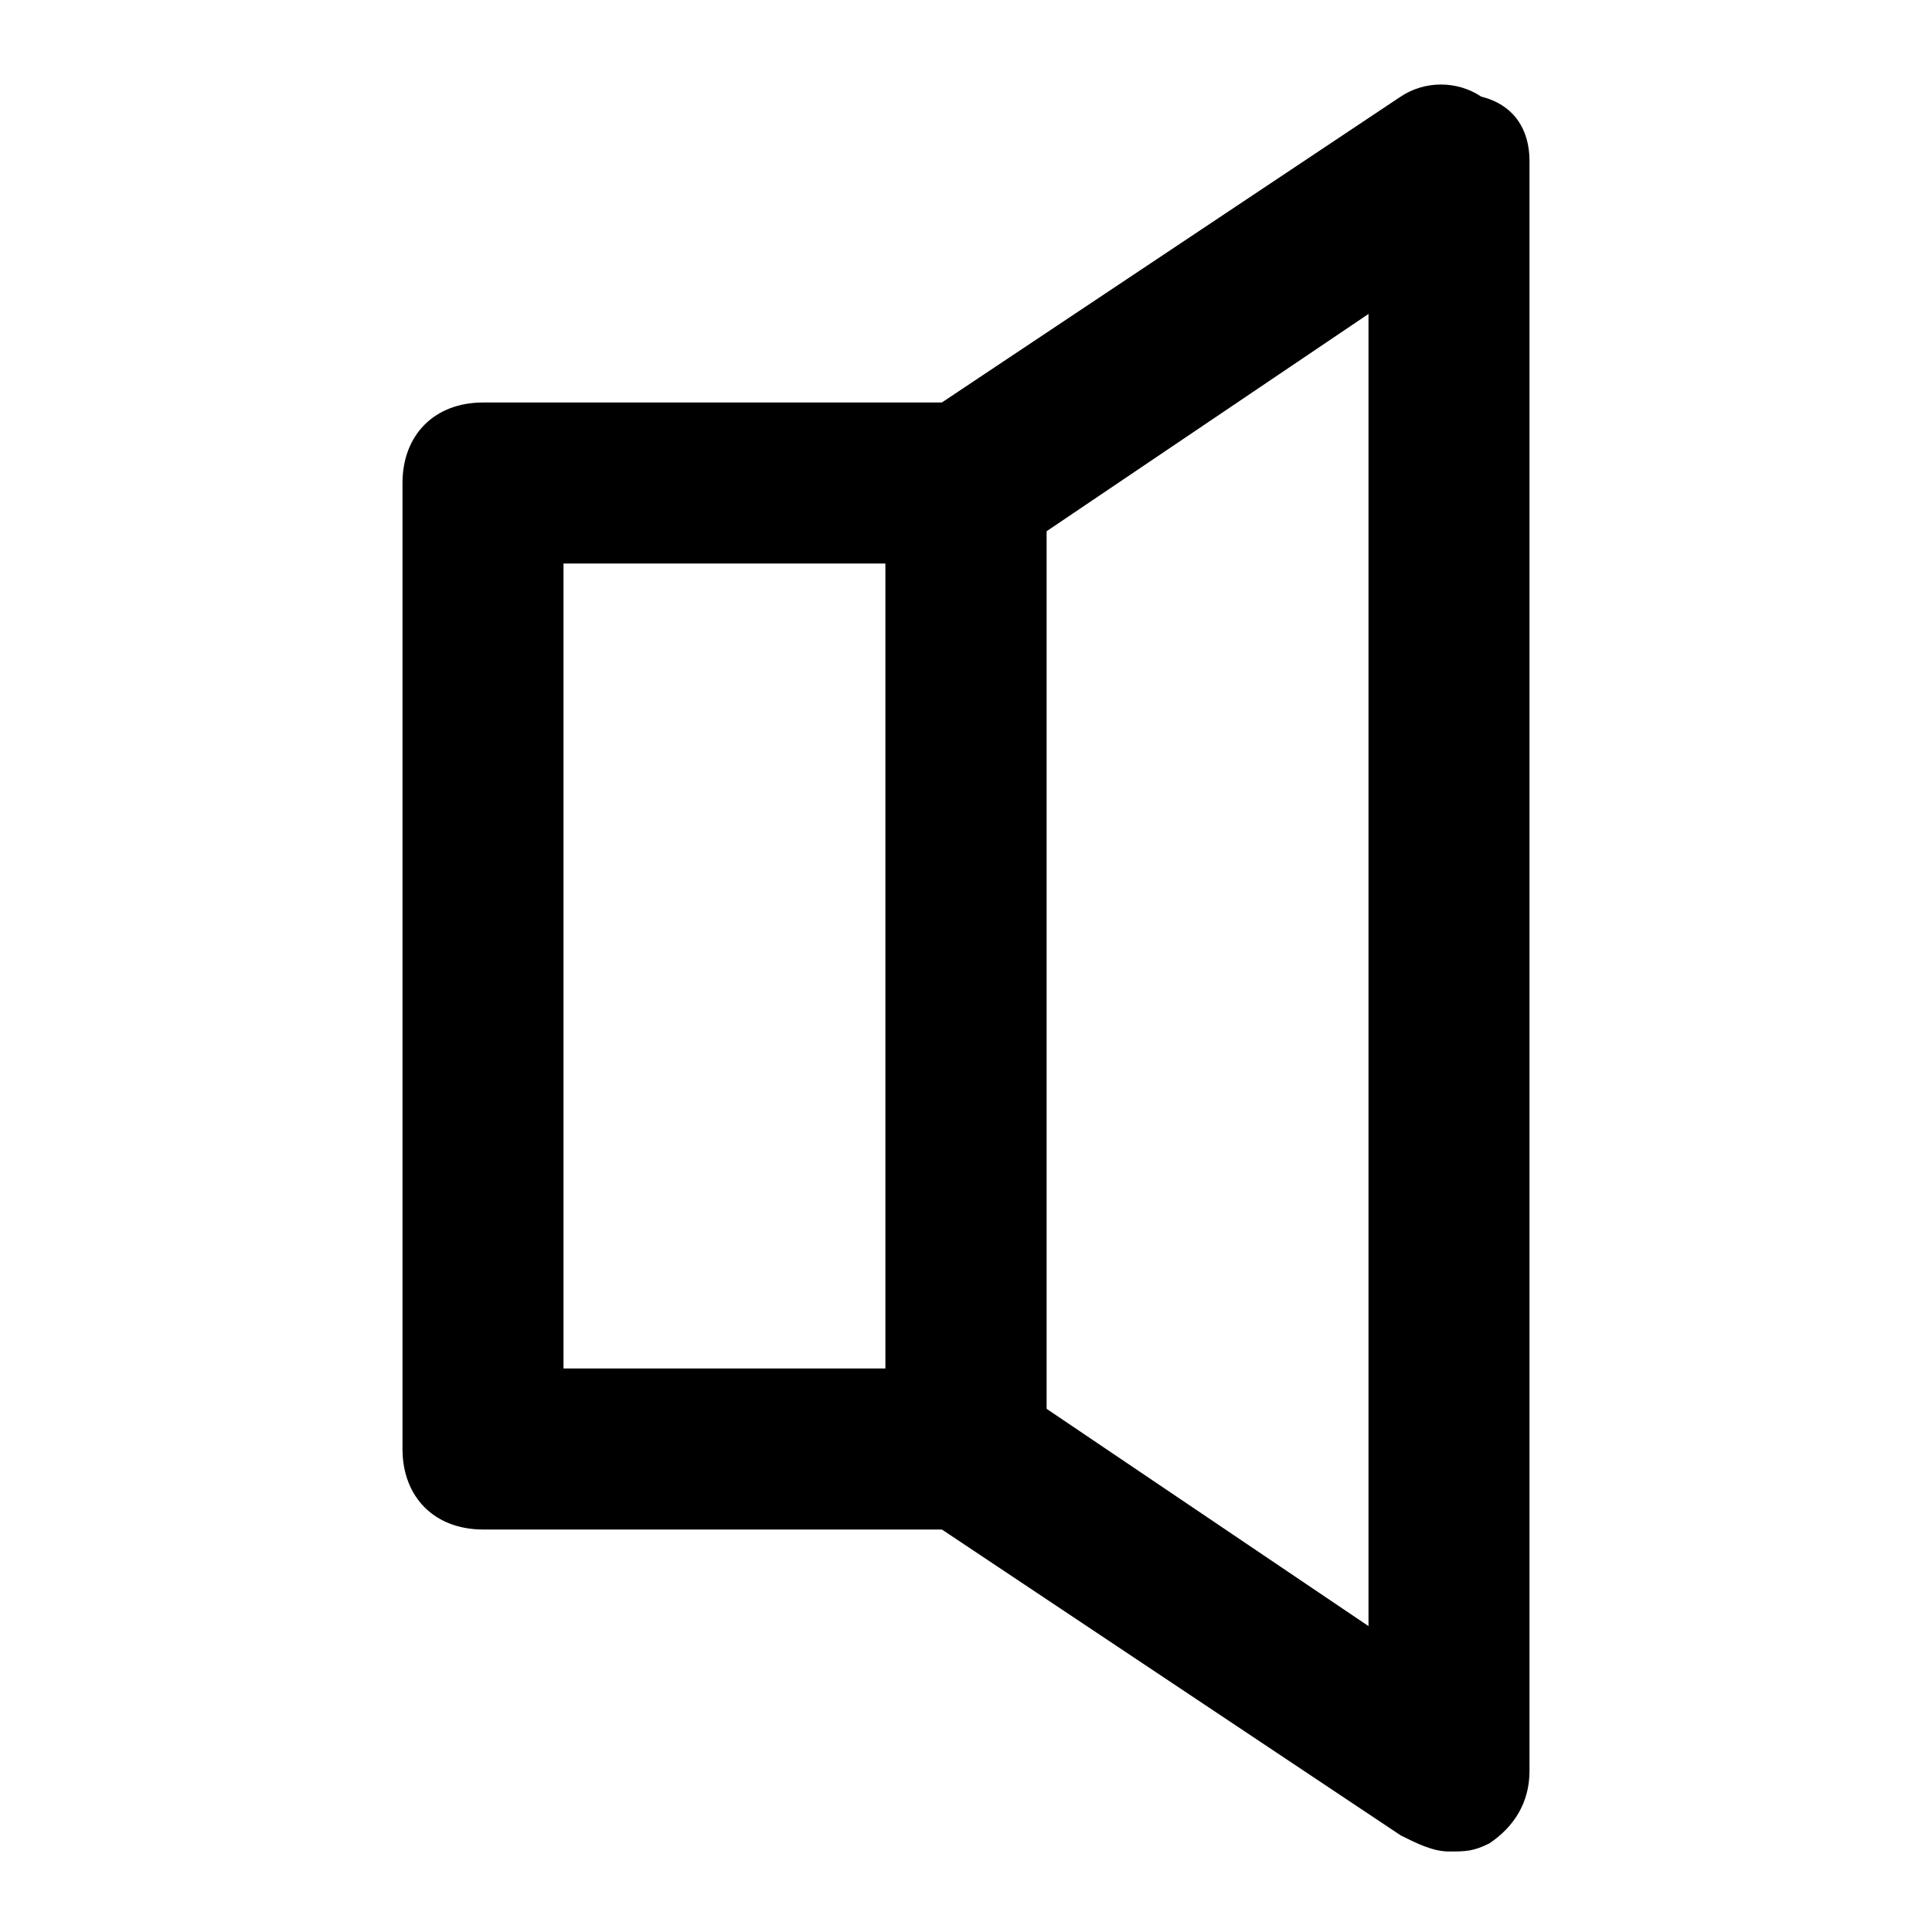
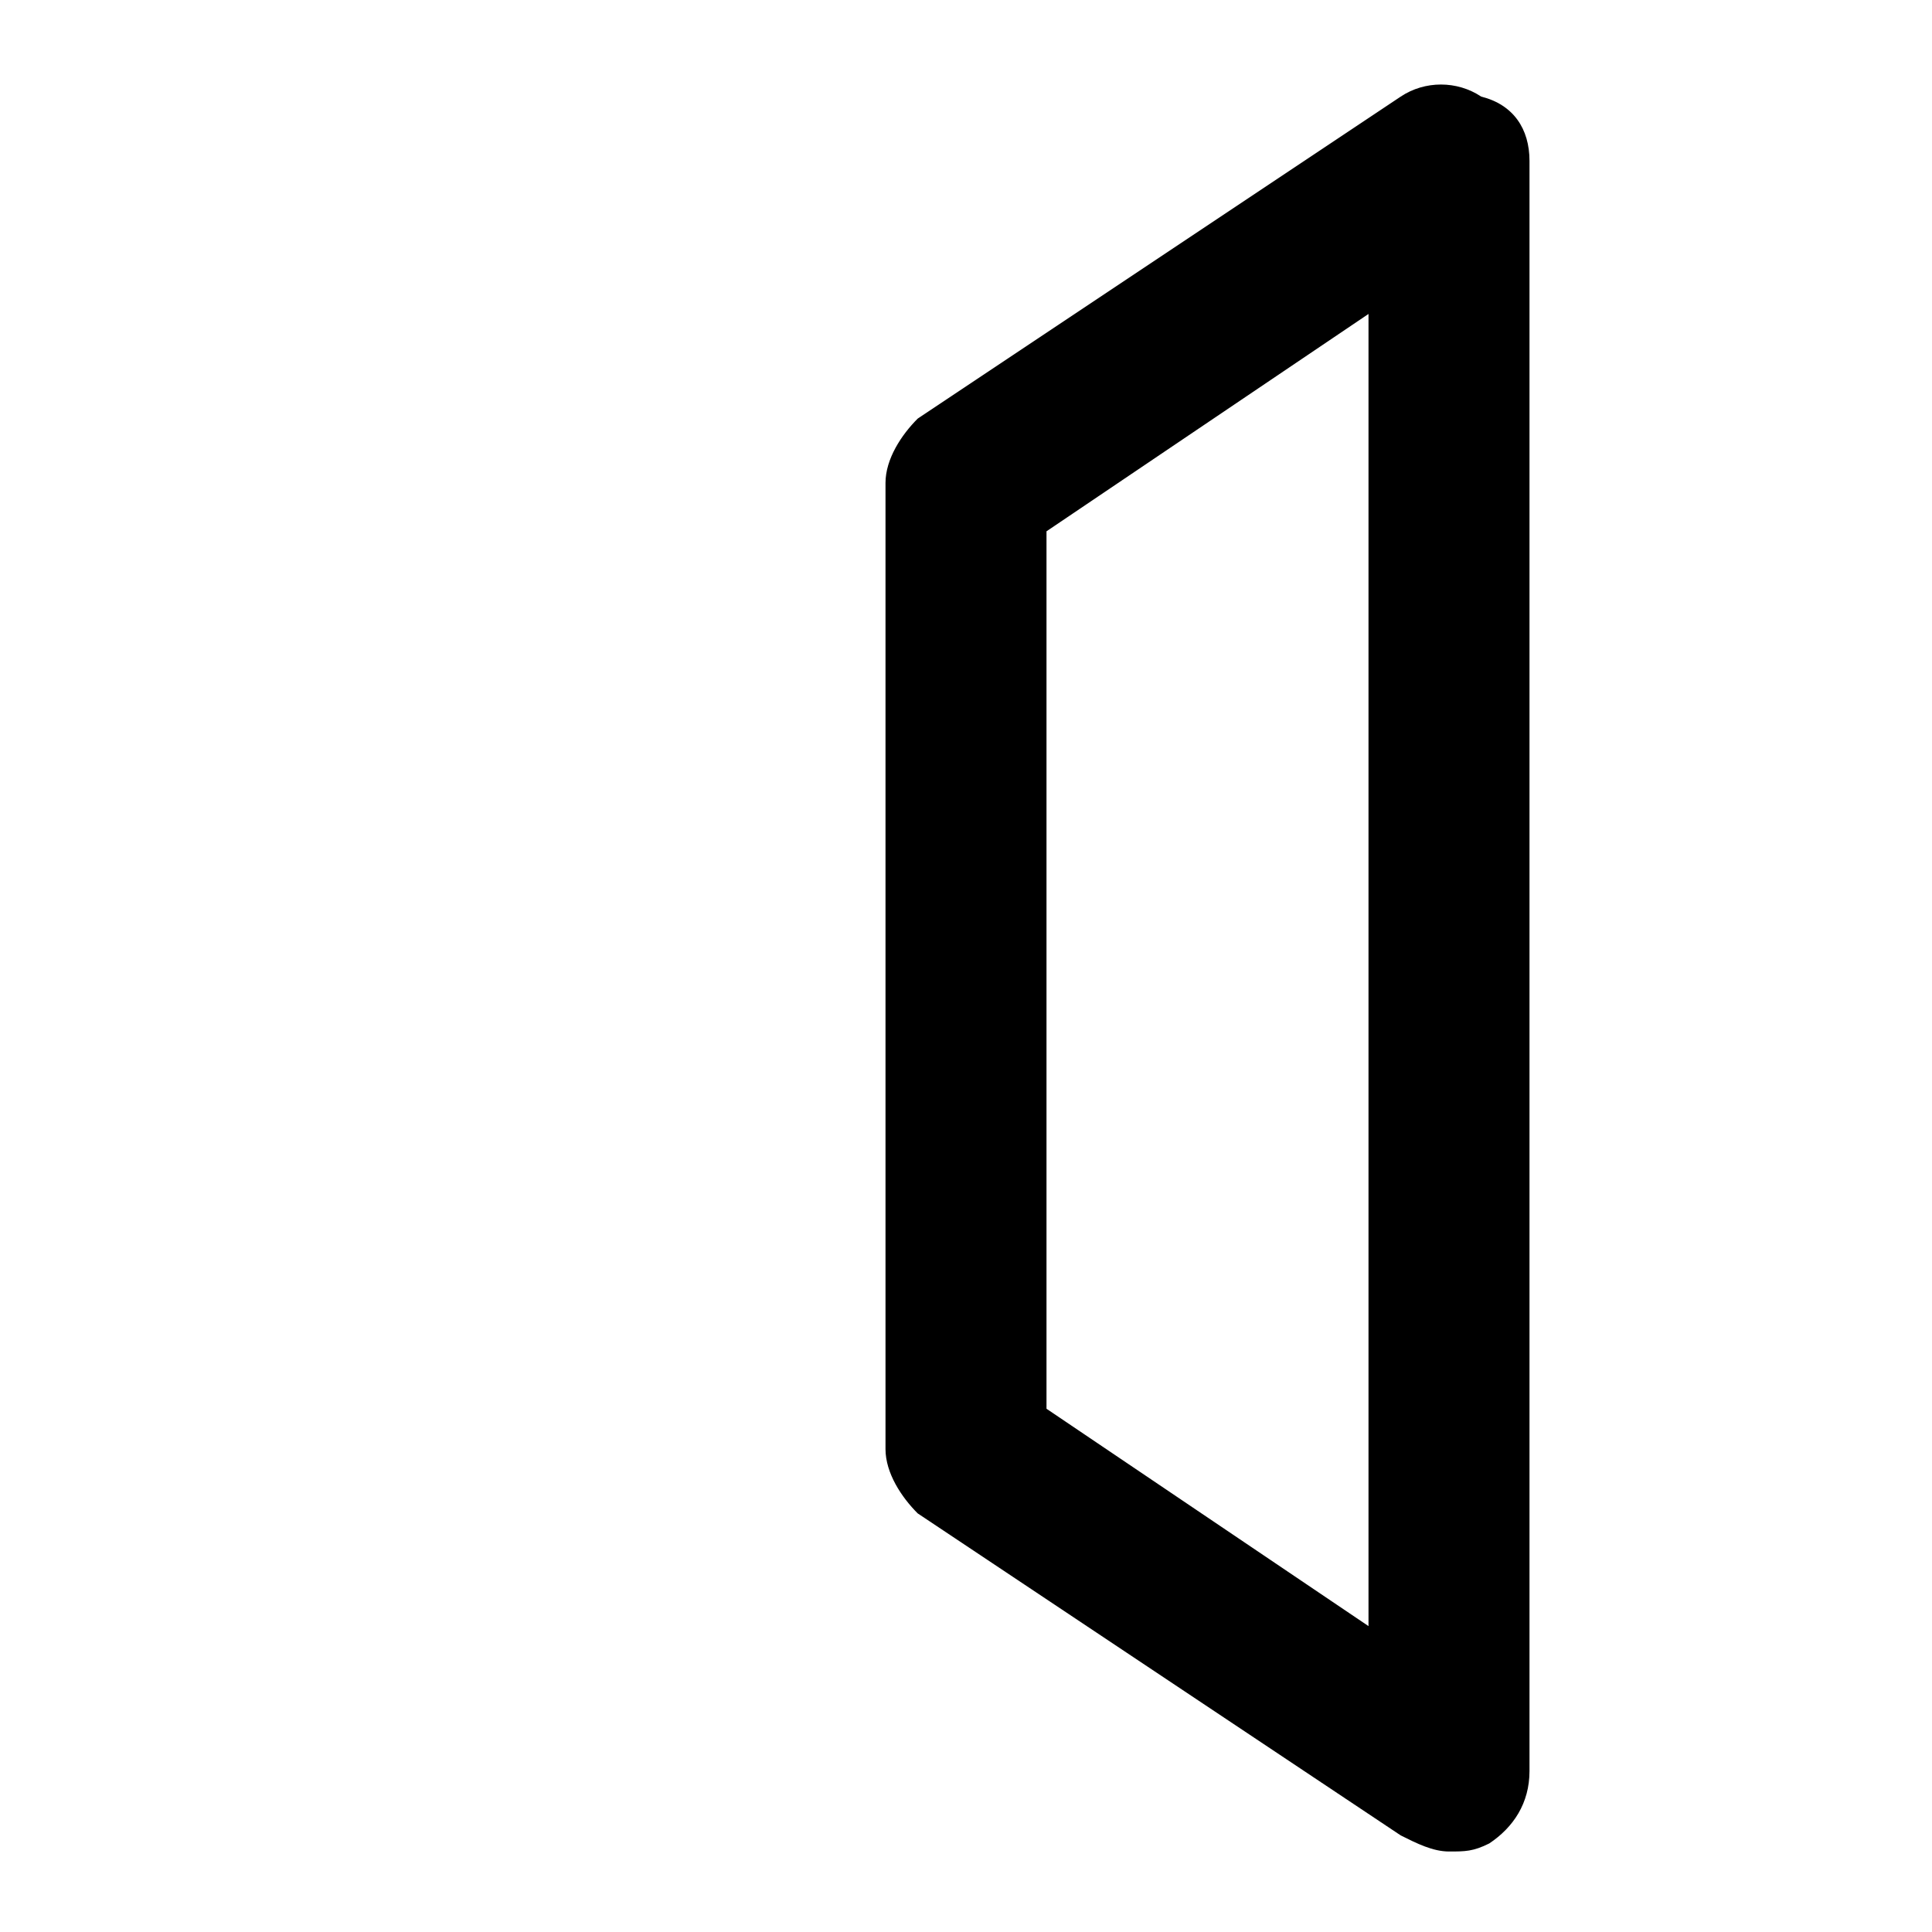
<svg xmlns="http://www.w3.org/2000/svg" fill="#000000" version="1.1" id="Layer_1" width="800px" height="800px" viewBox="0 0 24 24" enable-background="new 0 0 24 24" xml:space="preserve">
  <g>
    <g>
      <g>
        <path d="M18,23c-0.2,0-0.4-0.1-0.6-0.2l-6-4C11.2,18.6,11,18.3,11,18V6c0-0.3,0.2-0.6,0.4-0.8l6-4c0.3-0.2,0.7-0.2,1,0     C18.8,1.3,19,1.6,19,2v20c0,0.4-0.2,0.7-0.5,0.9C18.3,23,18.2,23,18,23z M13,17.5l4,2.7V3.9l-4,2.7V17.5z" />
      </g>
    </g>
    <g>
      <g>
-         <path d="M12,19H6c-0.6,0-1-0.4-1-1V6c0-0.6,0.4-1,1-1h6c0.6,0,1,0.4,1,1v12C13,18.6,12.6,19,12,19z M7,17h4V7H7V17z" />
-       </g>
+         </g>
    </g>
  </g>
</svg>